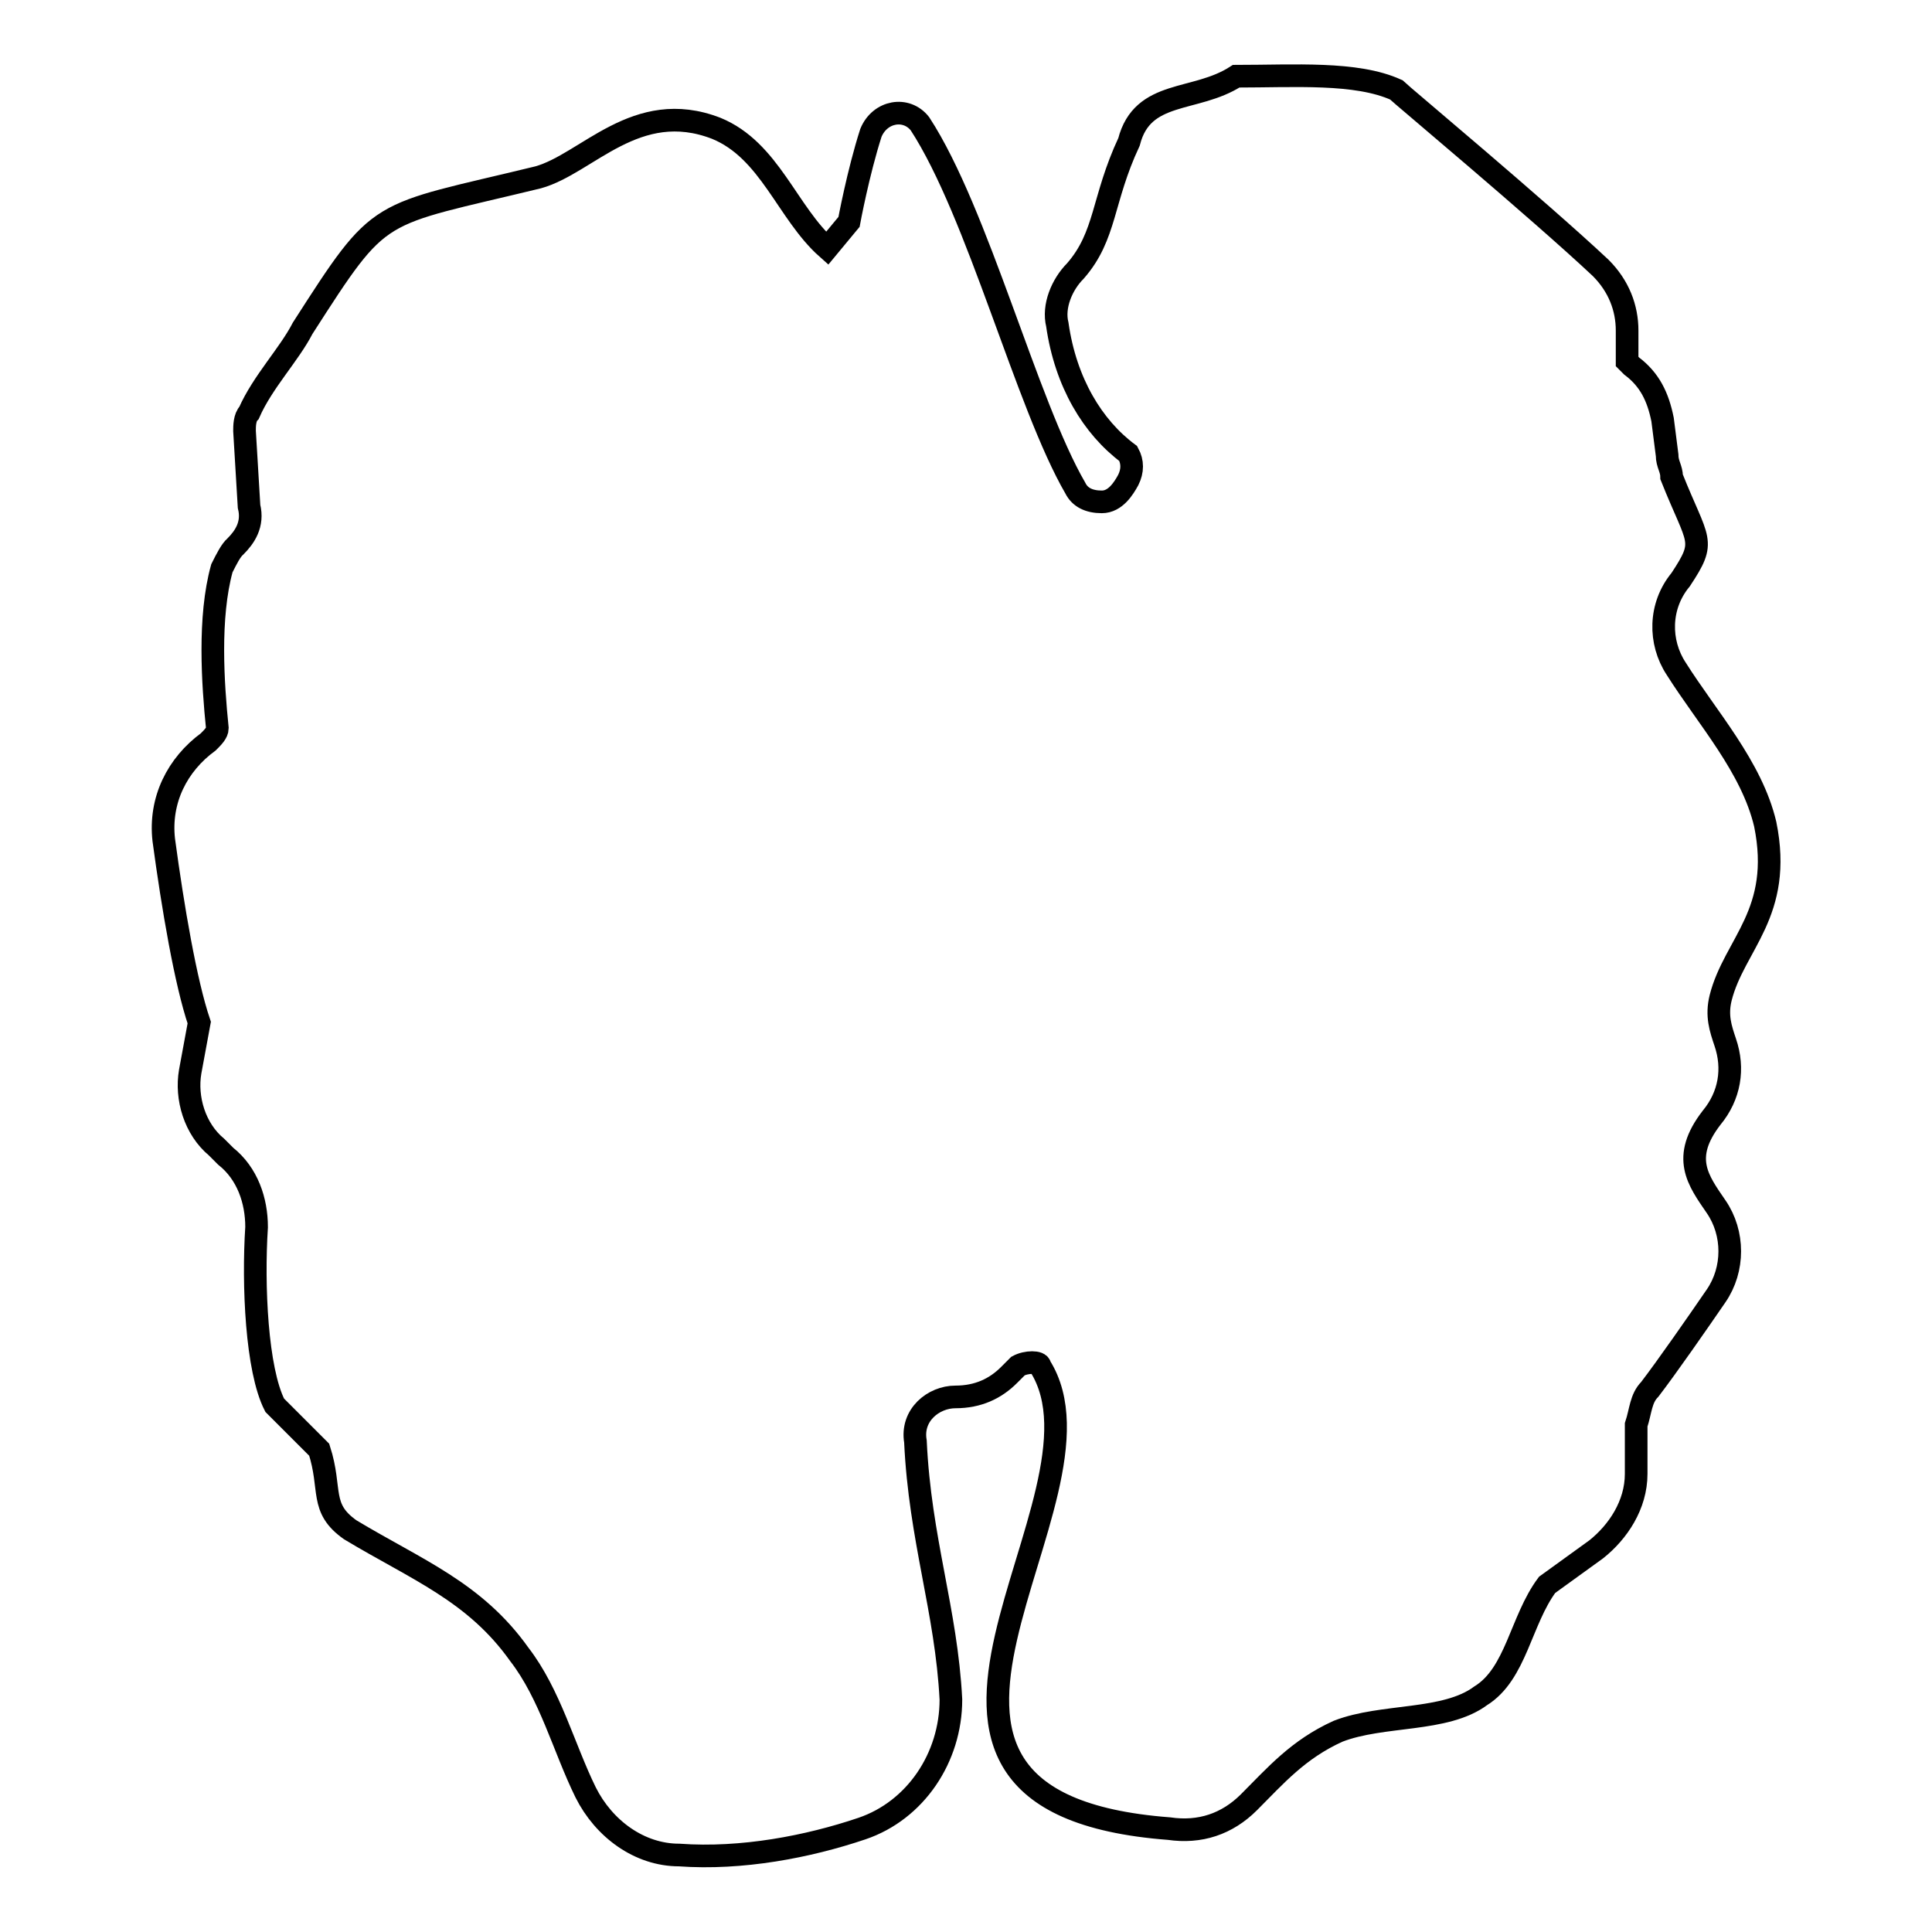
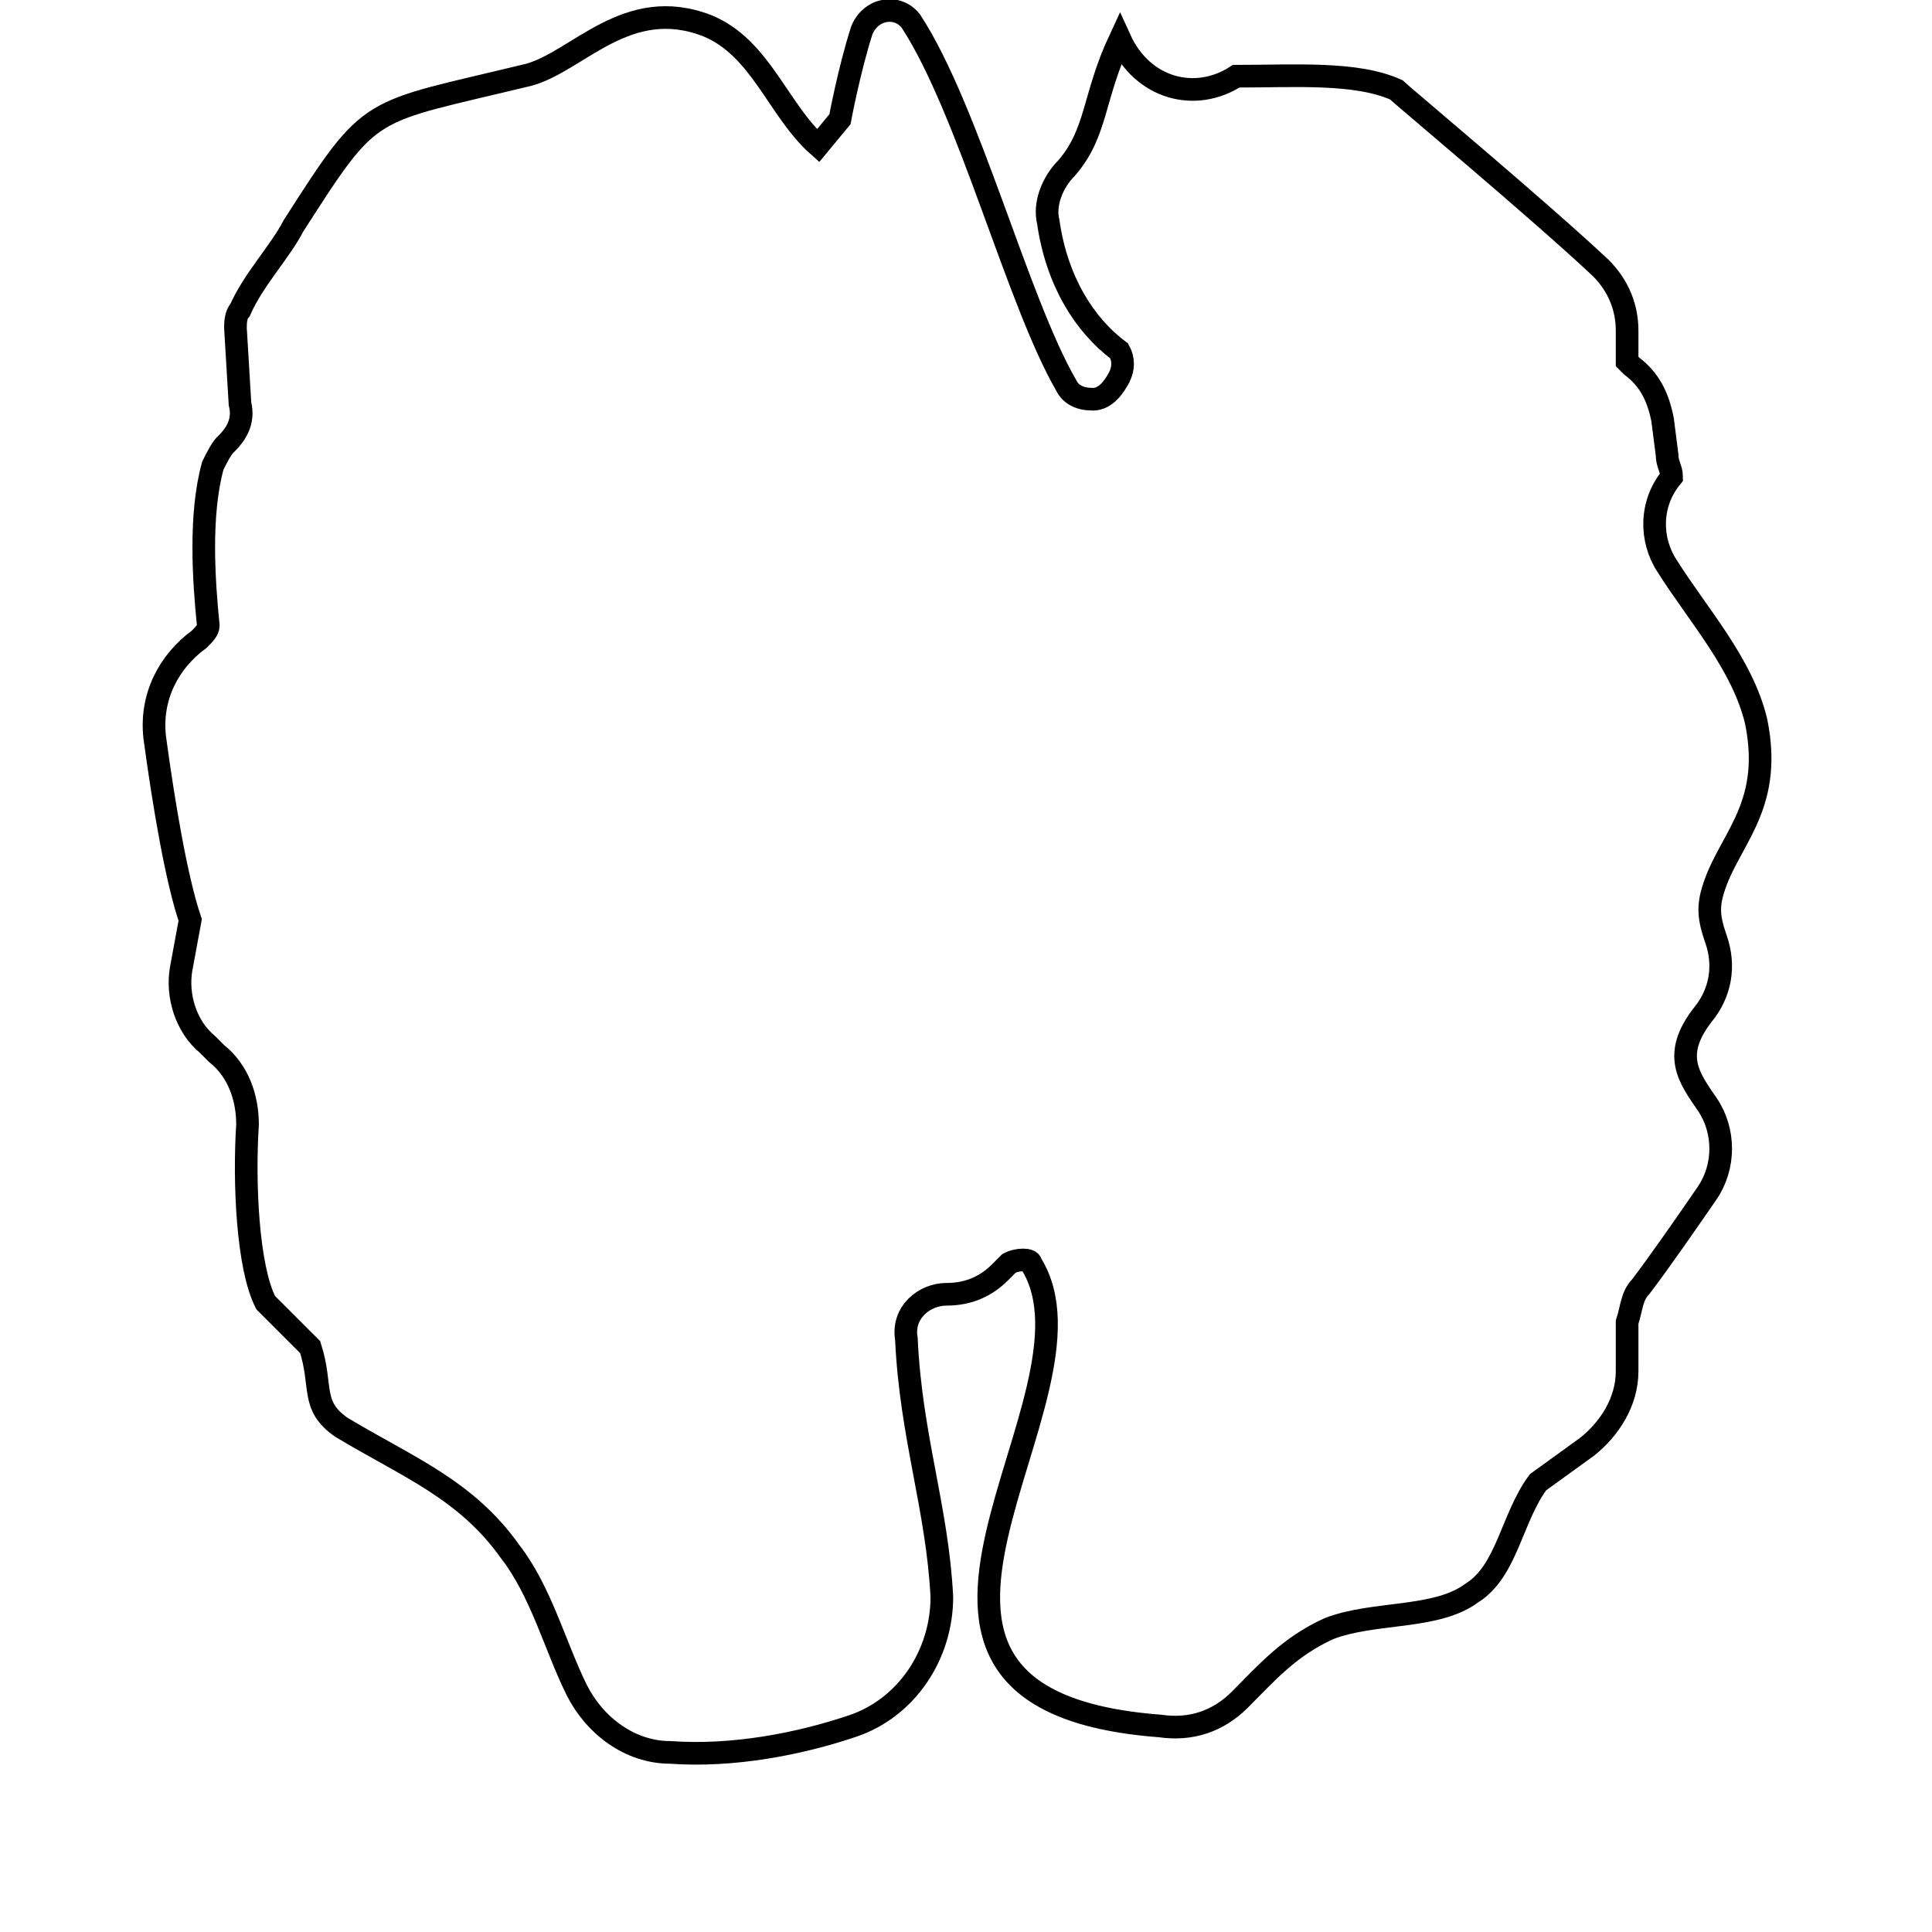
<svg xmlns="http://www.w3.org/2000/svg" version="1.1" x="0px" y="0px" viewBox="0 0 256 256" enable-background="new 0 0 256 256" xml:space="preserve">
  <g>
-     <path stroke-width="3" fill-opacity="0" stroke="#000000" d="M163.8,10.1c7.7,0,15.9-0.6,21.2,1.8c0.6,0.6,18.9,15.9,27.1,23.6c2.4,2.4,3.5,5.3,3.5,8.3v4.1l0.6,0.6 c2.4,1.8,3.5,4.1,4.1,7.1l0.6,4.7c0,1.2,0.6,1.8,0.6,2.9c3.5,8.8,4.7,8.3,1.2,13.6c-2.9,3.5-2.9,8.3-0.6,11.8 c4.1,6.5,10,13,11.8,20.6c2.4,11.8-4.1,15.9-5.9,23c-0.6,2.4,0,4.1,0.6,5.9c1.2,3.5,0.6,7.1-1.8,10c-4.1,5.3-1.8,8.3,0.6,11.8 c2.4,3.5,2.4,8.3,0,11.8c-2.4,3.5-6.5,9.4-8.8,12.4c-1.2,1.2-1.2,2.9-1.8,4.7v6.5c0,4.1-2.4,7.7-5.3,10l-6.5,4.7 c-3.5,4.7-4.1,11.8-8.8,14.7c-4.7,3.5-13,2.4-18.9,4.7c-5.3,2.4-8.3,5.9-11.8,9.4c-2.9,2.9-6.5,4.1-10.6,3.5 c-46-3.5-5.9-43.6-17.1-61.3c0-0.6-1.8-0.6-2.9,0l-1.2,1.2c-1.8,1.8-4.1,2.9-7.1,2.9c-2.9,0-5.9,2.4-5.3,5.9 c0.6,13,4.1,22.4,4.7,34.2c0,7.7-4.7,14.7-11.8,17.1c-7.1,2.4-15.9,4.1-24.2,3.5c-5.3,0-10-3.5-12.4-8.3c-2.9-5.9-4.7-13-8.8-18.3 c-5.9-8.3-13.6-11.2-22.4-16.5c-4.1-2.9-2.4-5.3-4.1-10.6l-5.9-5.9c-2.4-4.7-2.9-15.9-2.4-23.6c0-3.5-1.2-7.1-4.1-9.4l-1.2-1.2 c-2.9-2.4-4.1-6.5-3.5-10l1.2-6.5c-1.8-5.3-3.5-15.3-4.7-24.2c-0.6-5.3,1.8-10,5.9-13c0.6-0.6,1.2-1.2,1.2-1.8 c-0.6-5.9-1.2-14.7,0.6-21.2c0.6-1.2,1.2-2.4,1.8-2.9c1.2-1.2,2.4-2.9,1.8-5.3l-0.6-10c0-0.6,0-1.8,0.6-2.4 c1.8-4.1,5.3-7.7,7.1-11.2c10.6-16.5,9.4-14.7,31.2-20c6.5-1.8,13-10.6,23.6-6.5c7.1,2.9,9.4,11.2,14.7,15.9l2.9-3.5 c0,0,1.2-6.5,2.9-11.8c1.2-2.9,4.7-3.5,6.5-1.2c7.7,11.8,14.1,37.1,20.6,48.3c0.6,1.2,1.8,1.8,3.5,1.8c1.8,0,2.9-1.8,3.5-2.9 c0.6-1.2,0.6-2.4,0-3.5c-4.7-3.5-8.3-9.4-9.4-17.1c-0.6-2.4,0.6-5.3,2.4-7.1c4.1-4.7,3.5-9.4,7.1-17.1 C151.4,11.8,158.4,13.6,163.8,10.1L163.8,10.1z" />
+     <path stroke-width="3" fill-opacity="0" stroke="#000000" d="M163.8,10.1c7.7,0,15.9-0.6,21.2,1.8c0.6,0.6,18.9,15.9,27.1,23.6c2.4,2.4,3.5,5.3,3.5,8.3v4.1l0.6,0.6 c2.4,1.8,3.5,4.1,4.1,7.1l0.6,4.7c0,1.2,0.6,1.8,0.6,2.9c-2.9,3.5-2.9,8.3-0.6,11.8 c4.1,6.5,10,13,11.8,20.6c2.4,11.8-4.1,15.9-5.9,23c-0.6,2.4,0,4.1,0.6,5.9c1.2,3.5,0.6,7.1-1.8,10c-4.1,5.3-1.8,8.3,0.6,11.8 c2.4,3.5,2.4,8.3,0,11.8c-2.4,3.5-6.5,9.4-8.8,12.4c-1.2,1.2-1.2,2.9-1.8,4.7v6.5c0,4.1-2.4,7.7-5.3,10l-6.5,4.7 c-3.5,4.7-4.1,11.8-8.8,14.7c-4.7,3.5-13,2.4-18.9,4.7c-5.3,2.4-8.3,5.9-11.8,9.4c-2.9,2.9-6.5,4.1-10.6,3.5 c-46-3.5-5.9-43.6-17.1-61.3c0-0.6-1.8-0.6-2.9,0l-1.2,1.2c-1.8,1.8-4.1,2.9-7.1,2.9c-2.9,0-5.9,2.4-5.3,5.9 c0.6,13,4.1,22.4,4.7,34.2c0,7.7-4.7,14.7-11.8,17.1c-7.1,2.4-15.9,4.1-24.2,3.5c-5.3,0-10-3.5-12.4-8.3c-2.9-5.9-4.7-13-8.8-18.3 c-5.9-8.3-13.6-11.2-22.4-16.5c-4.1-2.9-2.4-5.3-4.1-10.6l-5.9-5.9c-2.4-4.7-2.9-15.9-2.4-23.6c0-3.5-1.2-7.1-4.1-9.4l-1.2-1.2 c-2.9-2.4-4.1-6.5-3.5-10l1.2-6.5c-1.8-5.3-3.5-15.3-4.7-24.2c-0.6-5.3,1.8-10,5.9-13c0.6-0.6,1.2-1.2,1.2-1.8 c-0.6-5.9-1.2-14.7,0.6-21.2c0.6-1.2,1.2-2.4,1.8-2.9c1.2-1.2,2.4-2.9,1.8-5.3l-0.6-10c0-0.6,0-1.8,0.6-2.4 c1.8-4.1,5.3-7.7,7.1-11.2c10.6-16.5,9.4-14.7,31.2-20c6.5-1.8,13-10.6,23.6-6.5c7.1,2.9,9.4,11.2,14.7,15.9l2.9-3.5 c0,0,1.2-6.5,2.9-11.8c1.2-2.9,4.7-3.5,6.5-1.2c7.7,11.8,14.1,37.1,20.6,48.3c0.6,1.2,1.8,1.8,3.5,1.8c1.8,0,2.9-1.8,3.5-2.9 c0.6-1.2,0.6-2.4,0-3.5c-4.7-3.5-8.3-9.4-9.4-17.1c-0.6-2.4,0.6-5.3,2.4-7.1c4.1-4.7,3.5-9.4,7.1-17.1 C151.4,11.8,158.4,13.6,163.8,10.1L163.8,10.1z" />
  </g>
</svg>